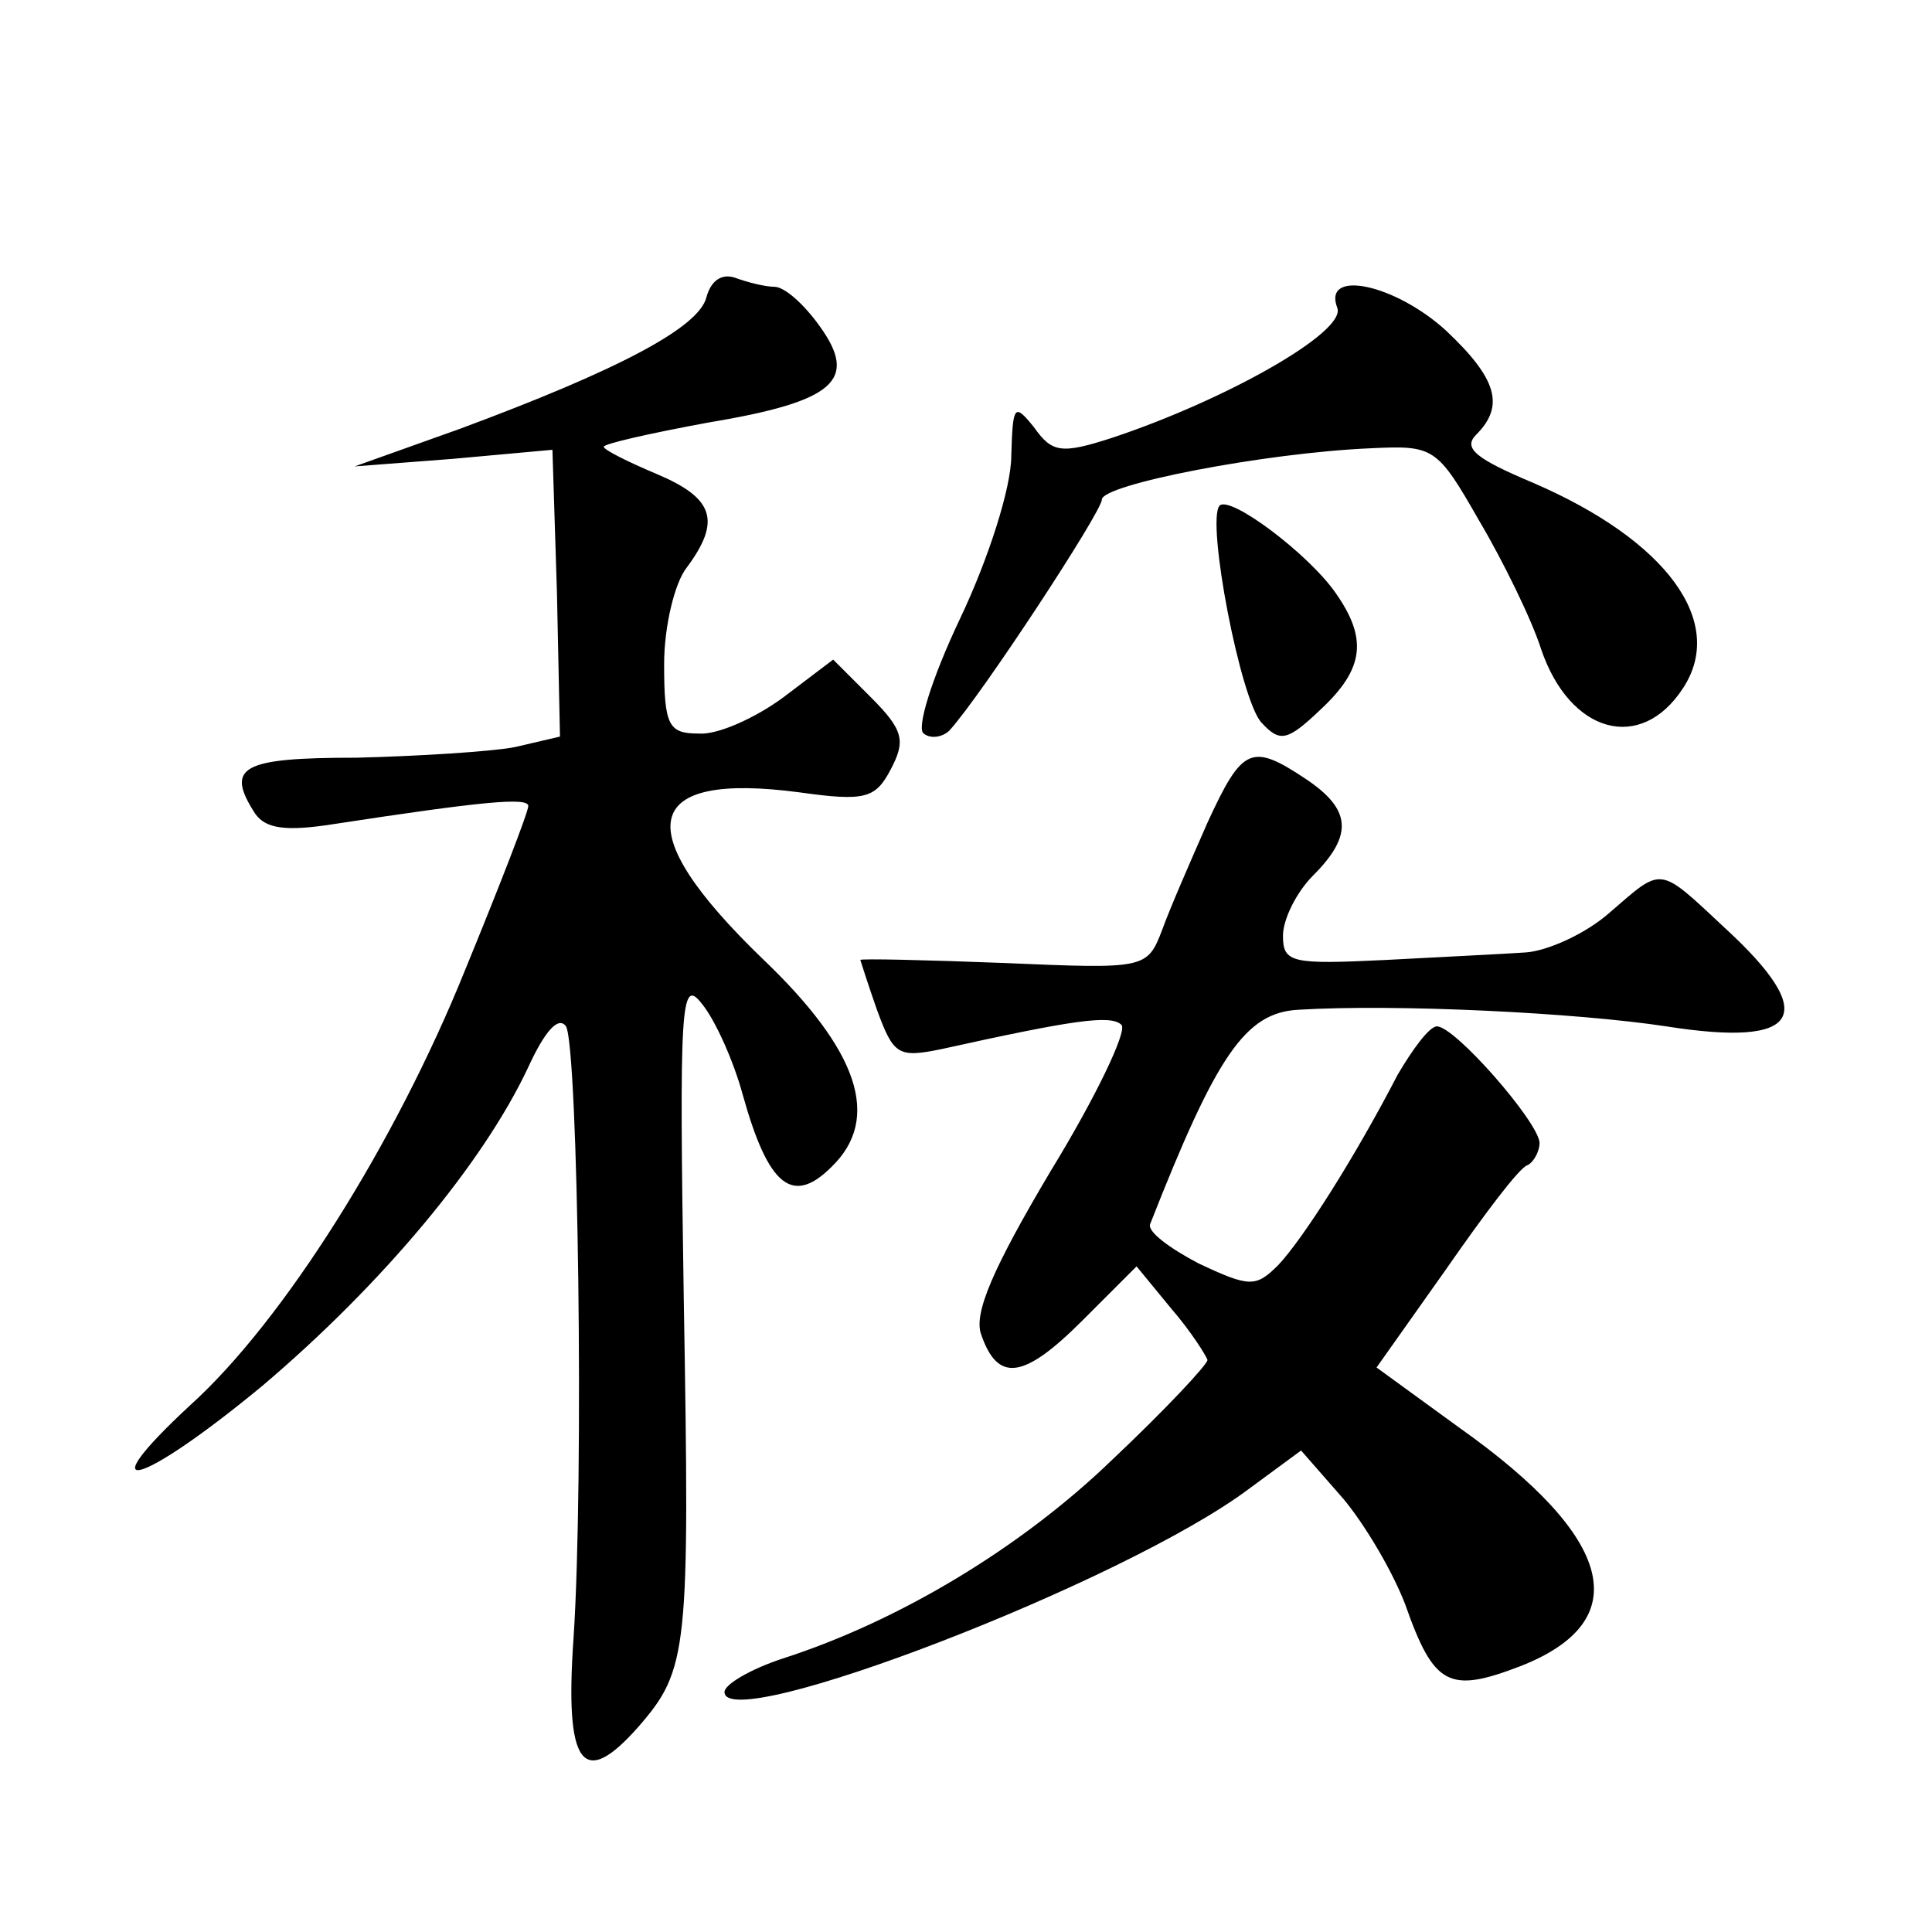
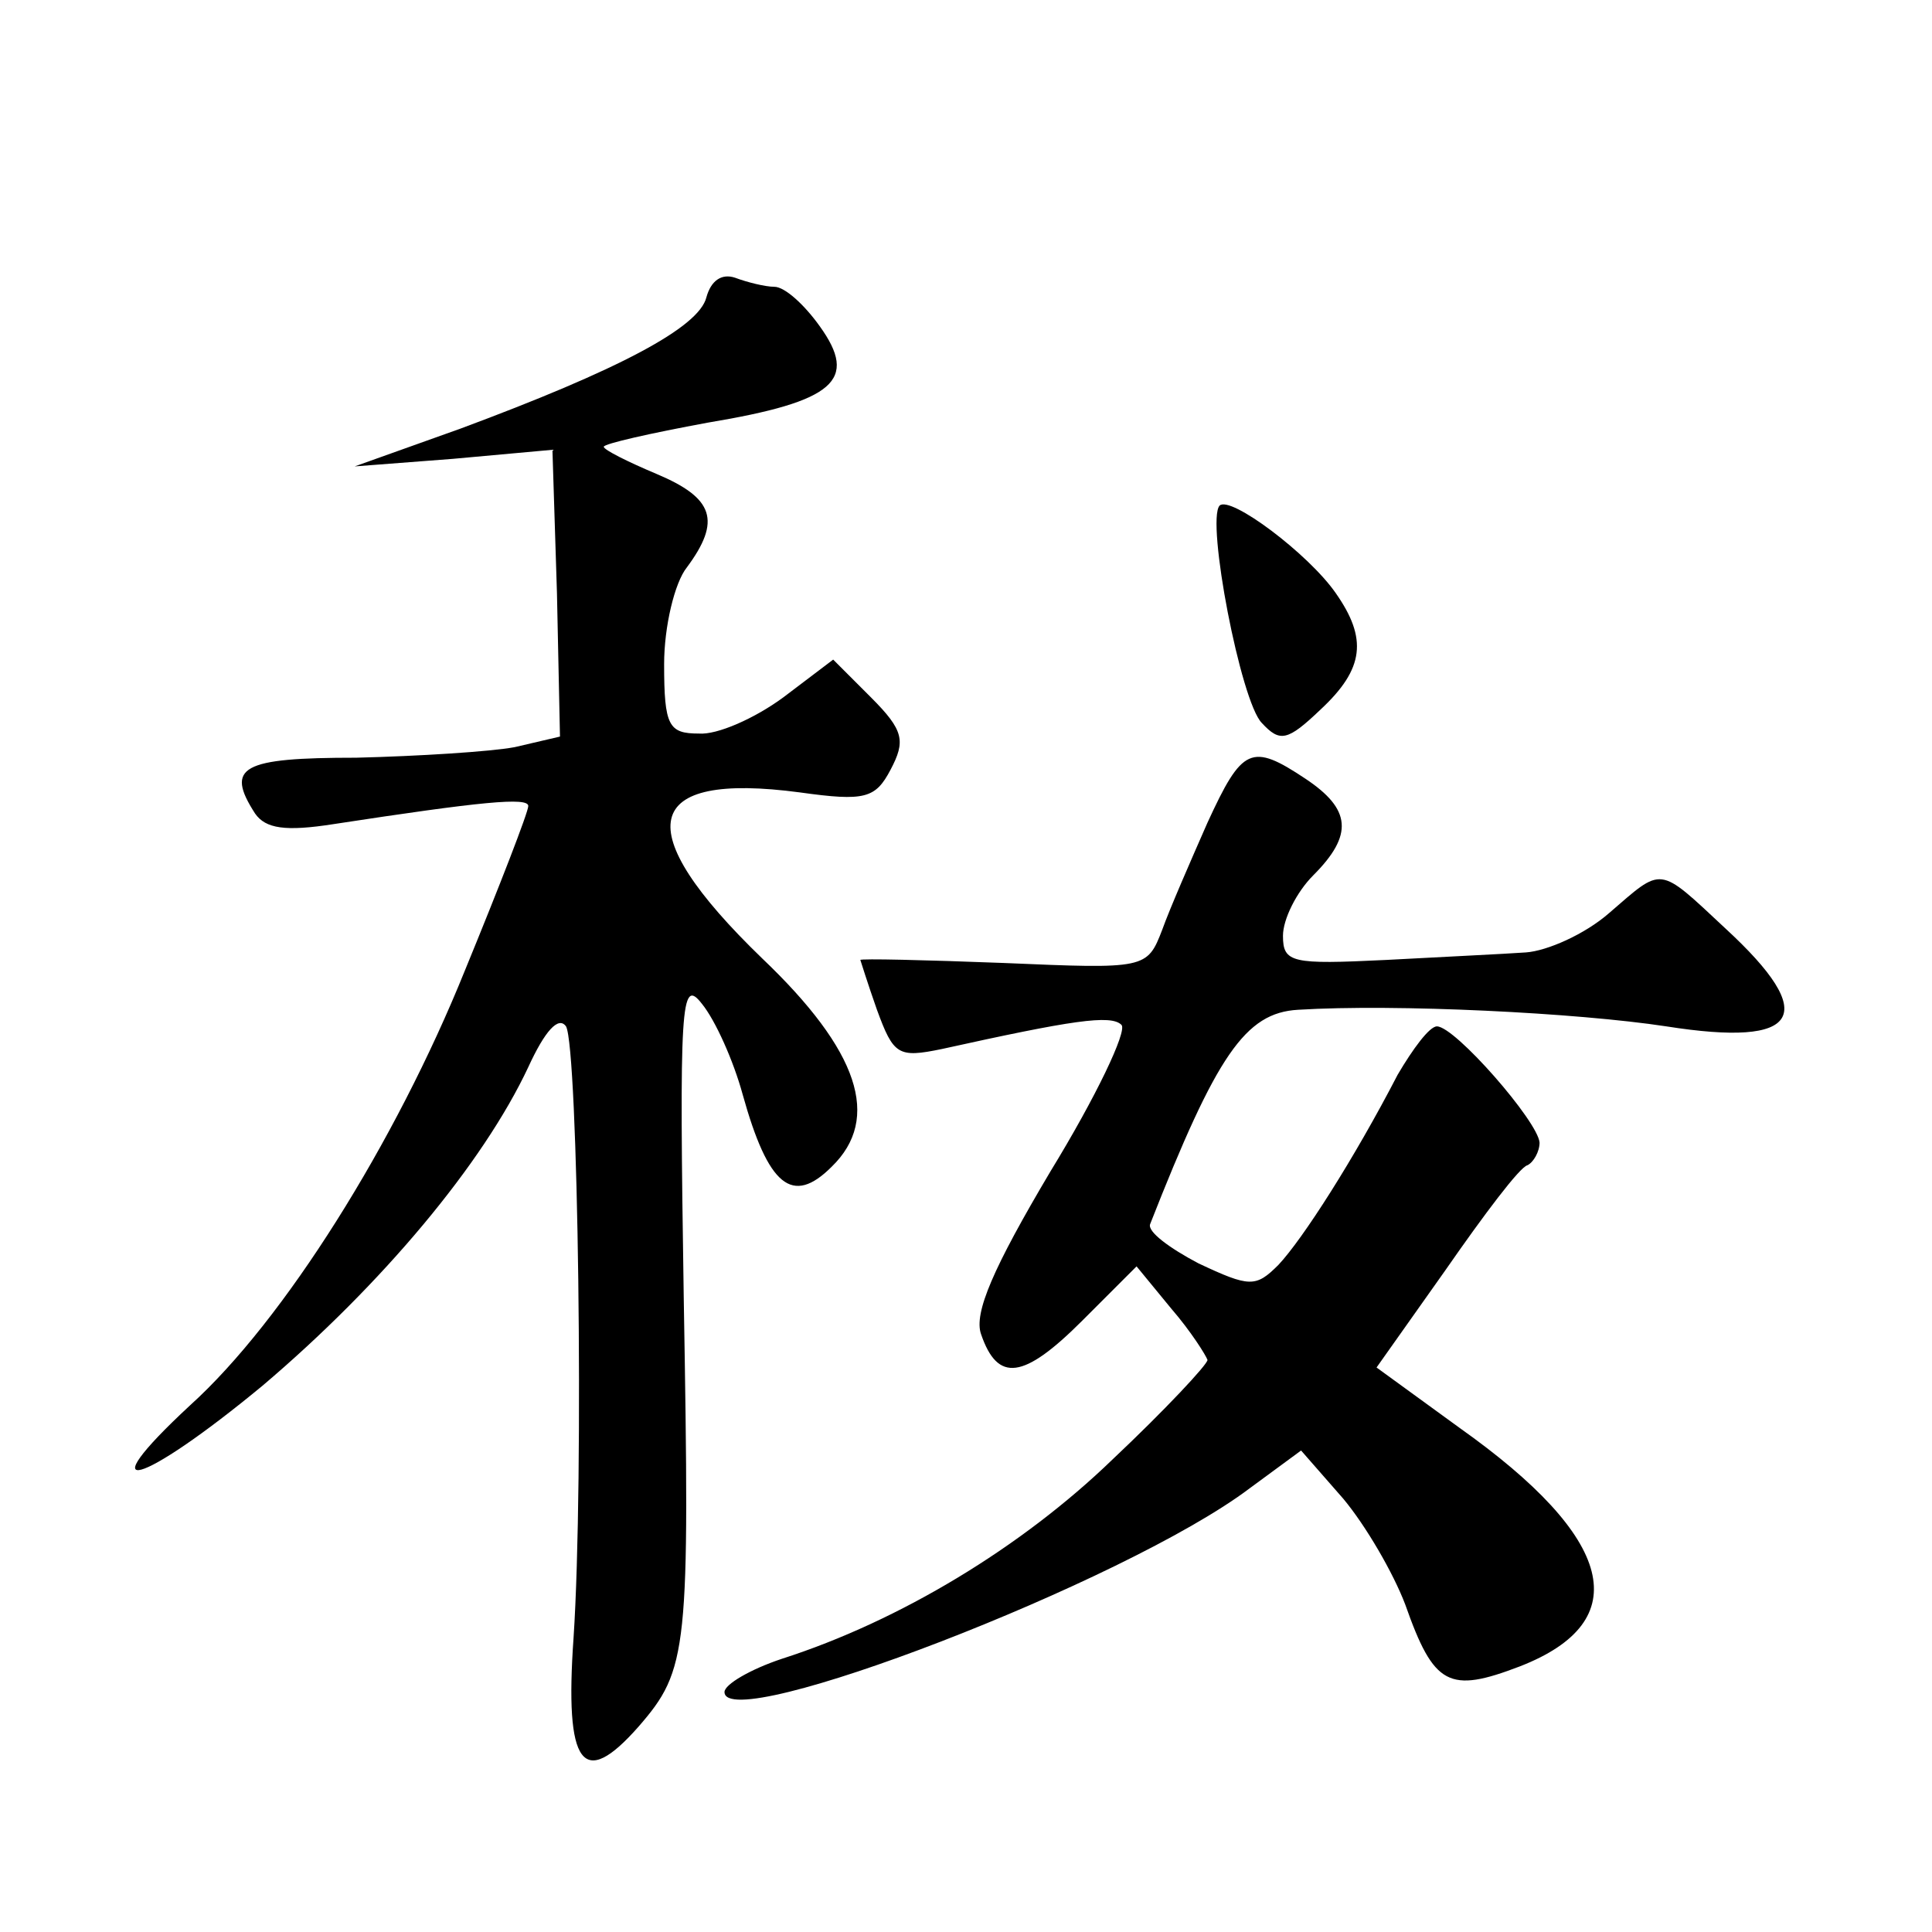
<svg xmlns="http://www.w3.org/2000/svg" version="1.0" width="128pt" height="128pt" viewBox="0 0 128 128" preserveAspectRatio="xMidYMid meet">
  <g transform="translate(0,128) scale(0.1,-0.1)" fill="#0" stroke="none">
-     <path d="M468 1083 c-5 -20 -58 -48 -163 -87 l-70 -25 65 5 66 6 3 -95 2 -95 -30 -7 c-16 -3 -64 -6 -105 -7 -76 0 -87 -6 -67 -37 7 -10 20 -12 52 -7 98 15 129 18 129 12 0 -4 -19 -53 -42 -109 -46 -114 -120 -232 -182 -288 -69 -64 -33 -54 48 13 79 67 146 147 176 211 11 24 20 34 25 27 8 -14 12 -299 5 -405 -6 -85 6 -101 43 -59 33 38 34 50 30 284 -3 195 -2 213 12 195 9 -11 21 -38 27 -60 17 -61 33 -74 59 -48 33 32 18 77 -46 138 -89 86 -80 124 25 110 43 -6 50 -4 60 15 10 19 9 26 -13 48 l-25 25 -33 -25 c-19 -14 -44 -25 -56 -24 -20 0 -23 5 -23 46 0 25 7 54 15 64 23 31 18 46 -20 62 -19 8 -35 16 -35 18 0 2 31 9 69 16 84 14 100 28 74 64 -10 14 -23 26 -30 26 -6 0 -18 3 -26 6 -9 3 -16 -2 -19 -13z M886 1076 c6 -16 -74 -61 -149 -86 -34 -11 -40 -10 -52 7 -13 16 -14 15 -15 -19 0 -21 -15 -68 -34 -108 -19 -40 -29 -73 -24 -76 5 -4 13 -2 17 2 21 23 101 145 101 153 0 10 108 31 178 34 42 2 44 1 72 -48 16 -27 35 -66 41 -85 19 -56 66 -69 94 -26 29 44 -11 98 -99 136 -38 16 -47 23 -38 32 19 19 14 37 -20 69 -34 31 -82 41 -72 15z M808 945 c-9 -10 14 -130 28 -144 12 -13 17 -12 39 9 29 27 31 47 10 77 -18 26 -70 65 -77 58z M800 735 c-11 -25 -25 -57 -30 -71 -10 -26 -11 -26 -105 -22 -52 2 -95 3 -95 2 0 0 5 -16 11 -33 11 -30 14 -32 43 -26 86 19 112 23 119 16 4 -4 -17 -48 -47 -97 -38 -64 -51 -94 -46 -108 11 -32 28 -30 67 9 l36 36 23 -28 c13 -15 23 -31 24 -34 0 -3 -28 -33 -63 -66 -60 -58 -141 -107 -219 -132 -21 -7 -38 -17 -38 -22 0 -29 266 73 348 135 l34 25 28 -32 c15 -18 33 -49 41 -70 19 -54 29 -59 76 -41 77 30 63 85 -40 158 l-55 40 46 65 c25 36 49 68 54 69 4 2 8 9 8 15 -1 14 -56 77 -68 77 -5 0 -16 -15 -26 -32 -29 -56 -63 -109 -79 -126 -15 -15 -19 -15 -53 1 -19 10 -34 21 -32 26 44 112 63 140 98 142 65 4 185 -2 244 -11 89 -14 102 7 39 65 -45 42 -41 41 -77 10 -16 -14 -41 -25 -55 -26 -14 -1 -56 -3 -93 -5 -62 -3 -68 -2 -68 16 0 11 9 29 20 40 27 27 25 44 -5 64 -36 24 -42 21 -65 -29z" />
+     <path d="M468 1083 c-5 -20 -58 -48 -163 -87 l-70 -25 65 5 66 6 3 -95 2 -95 -30 -7 c-16 -3 -64 -6 -105 -7 -76 0 -87 -6 -67 -37 7 -10 20 -12 52 -7 98 15 129 18 129 12 0 -4 -19 -53 -42 -109 -46 -114 -120 -232 -182 -288 -69 -64 -33 -54 48 13 79 67 146 147 176 211 11 24 20 34 25 27 8 -14 12 -299 5 -405 -6 -85 6 -101 43 -59 33 38 34 50 30 284 -3 195 -2 213 12 195 9 -11 21 -38 27 -60 17 -61 33 -74 59 -48 33 32 18 77 -46 138 -89 86 -80 124 25 110 43 -6 50 -4 60 15 10 19 9 26 -13 48 l-25 25 -33 -25 c-19 -14 -44 -25 -56 -24 -20 0 -23 5 -23 46 0 25 7 54 15 64 23 31 18 46 -20 62 -19 8 -35 16 -35 18 0 2 31 9 69 16 84 14 100 28 74 64 -10 14 -23 26 -30 26 -6 0 -18 3 -26 6 -9 3 -16 -2 -19 -13z M886 1076 z M808 945 c-9 -10 14 -130 28 -144 12 -13 17 -12 39 9 29 27 31 47 10 77 -18 26 -70 65 -77 58z M800 735 c-11 -25 -25 -57 -30 -71 -10 -26 -11 -26 -105 -22 -52 2 -95 3 -95 2 0 0 5 -16 11 -33 11 -30 14 -32 43 -26 86 19 112 23 119 16 4 -4 -17 -48 -47 -97 -38 -64 -51 -94 -46 -108 11 -32 28 -30 67 9 l36 36 23 -28 c13 -15 23 -31 24 -34 0 -3 -28 -33 -63 -66 -60 -58 -141 -107 -219 -132 -21 -7 -38 -17 -38 -22 0 -29 266 73 348 135 l34 25 28 -32 c15 -18 33 -49 41 -70 19 -54 29 -59 76 -41 77 30 63 85 -40 158 l-55 40 46 65 c25 36 49 68 54 69 4 2 8 9 8 15 -1 14 -56 77 -68 77 -5 0 -16 -15 -26 -32 -29 -56 -63 -109 -79 -126 -15 -15 -19 -15 -53 1 -19 10 -34 21 -32 26 44 112 63 140 98 142 65 4 185 -2 244 -11 89 -14 102 7 39 65 -45 42 -41 41 -77 10 -16 -14 -41 -25 -55 -26 -14 -1 -56 -3 -93 -5 -62 -3 -68 -2 -68 16 0 11 9 29 20 40 27 27 25 44 -5 64 -36 24 -42 21 -65 -29z" />
  </g>
</svg>